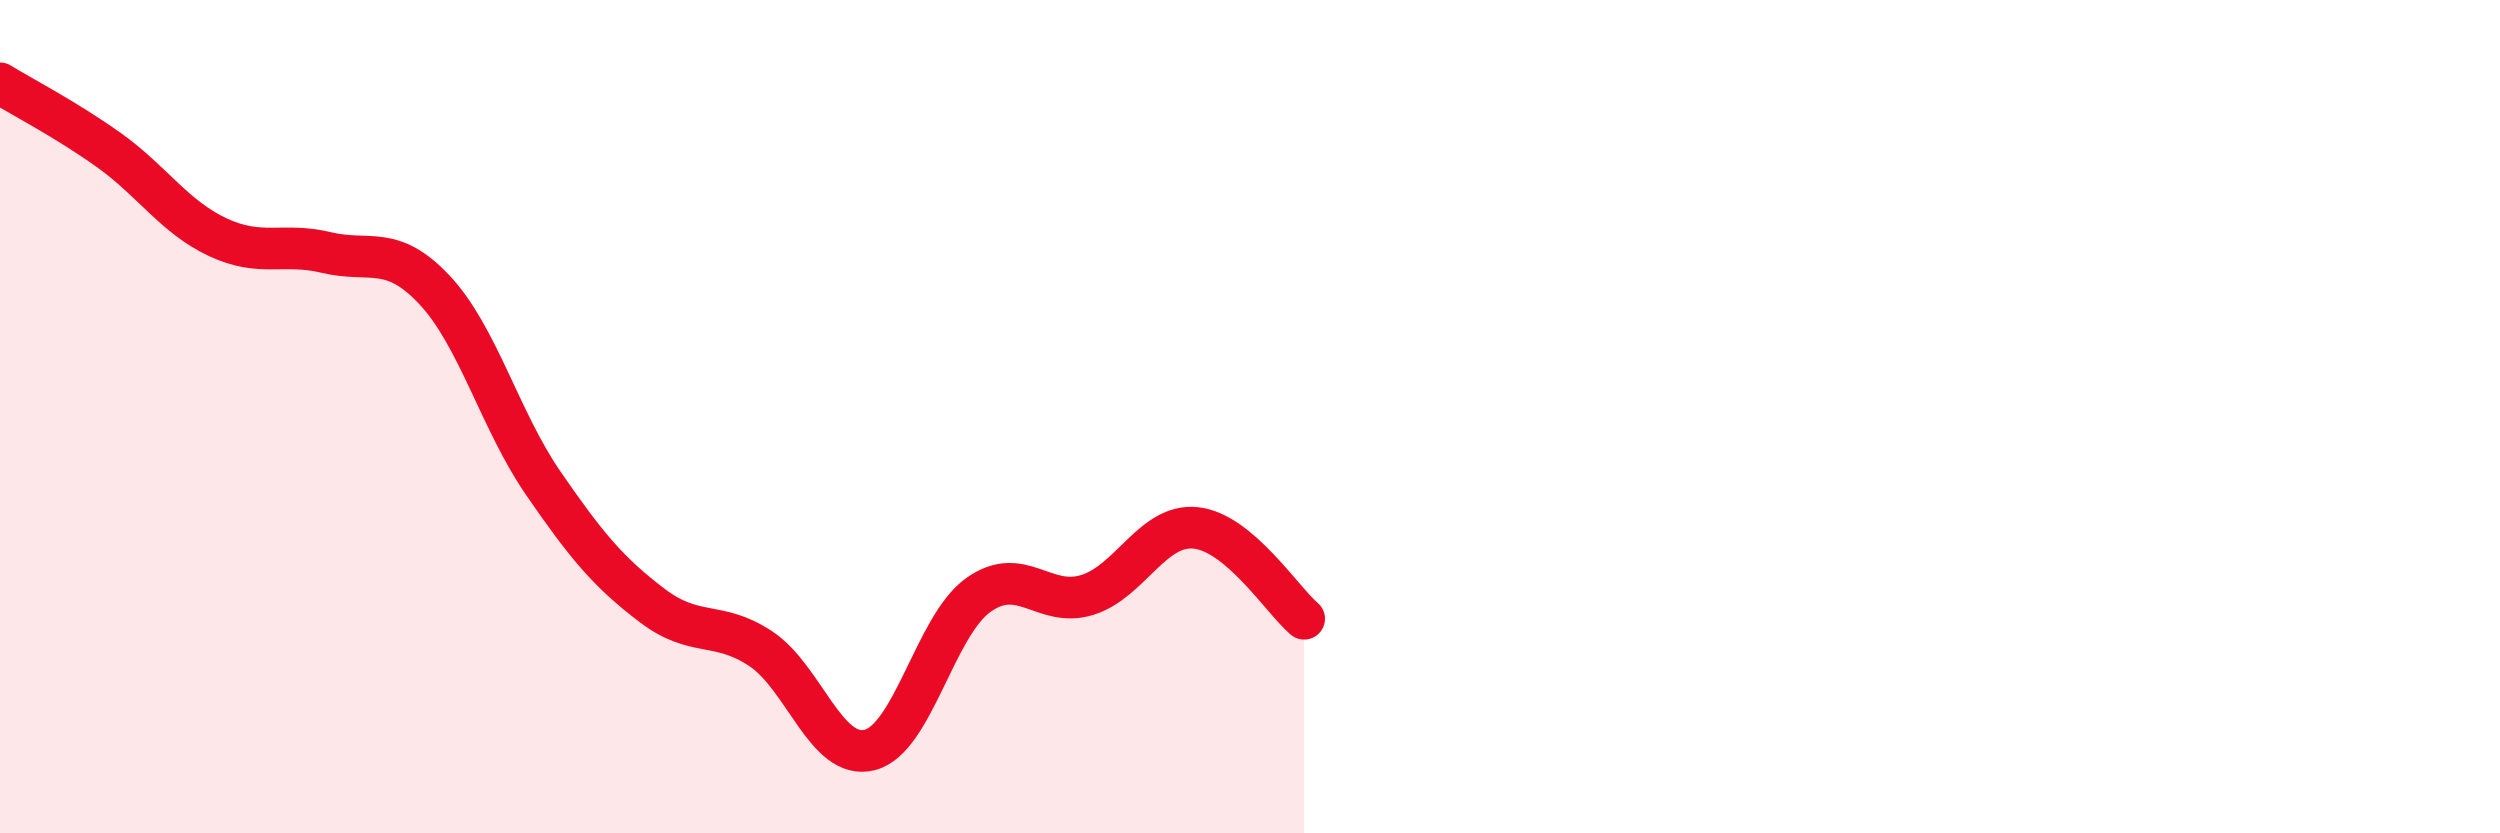
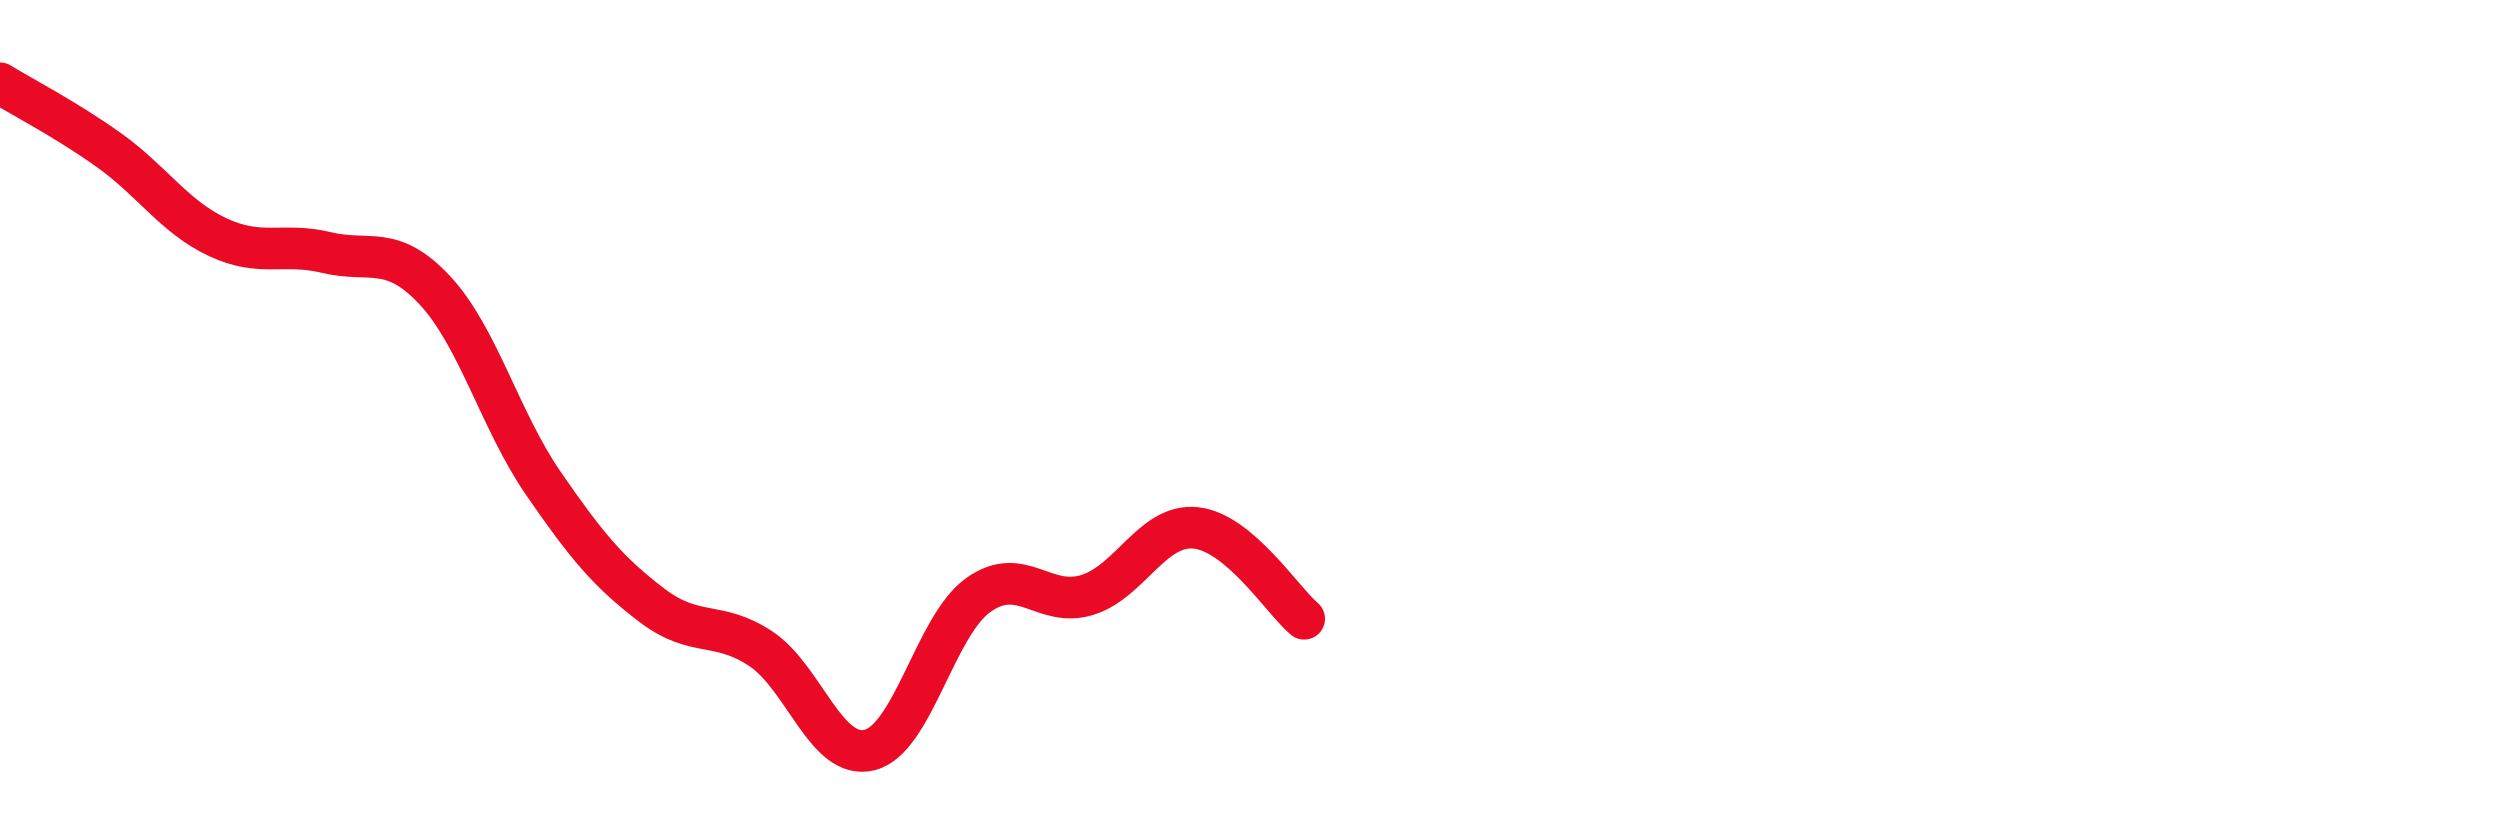
<svg xmlns="http://www.w3.org/2000/svg" width="60" height="20" viewBox="0 0 60 20">
-   <path d="M 0,2 C 0.52,2.32 1.57,2.86 2.61,3.6 C 3.65,4.34 4.18,5.2 5.22,5.69 C 6.26,6.18 6.79,5.81 7.83,6.06 C 8.87,6.31 9.39,5.85 10.43,6.96 C 11.47,8.07 12,10.09 13.04,11.6 C 14.08,13.11 14.61,13.74 15.65,14.53 C 16.69,15.32 17.22,14.88 18.26,15.57 C 19.3,16.26 19.83,18.26 20.87,18 C 21.91,17.74 22.44,15.02 23.48,14.28 C 24.52,13.54 25.05,14.6 26.09,14.28 C 27.13,13.96 27.66,12.56 28.7,12.67 C 29.74,12.78 30.78,14.41 31.3,14.85L31.3 20L0 20Z" fill="#EB0A25" opacity="0.1" stroke-linecap="round" stroke-linejoin="round" />
  <path d="M 0,2 C 0.52,2.32 1.57,2.86 2.61,3.6 C 3.65,4.34 4.18,5.2 5.22,5.69 C 6.26,6.18 6.79,5.81 7.83,6.06 C 8.87,6.31 9.39,5.85 10.43,6.96 C 11.47,8.07 12,10.09 13.04,11.6 C 14.08,13.11 14.61,13.74 15.65,14.53 C 16.69,15.32 17.22,14.88 18.26,15.57 C 19.3,16.26 19.83,18.26 20.87,18 C 21.91,17.74 22.44,15.02 23.48,14.28 C 24.52,13.54 25.05,14.6 26.09,14.28 C 27.13,13.96 27.66,12.56 28.7,12.67 C 29.74,12.78 30.78,14.41 31.3,14.85" stroke="#EB0A25" stroke-width="1" fill="none" stroke-linecap="round" stroke-linejoin="round" />
</svg>